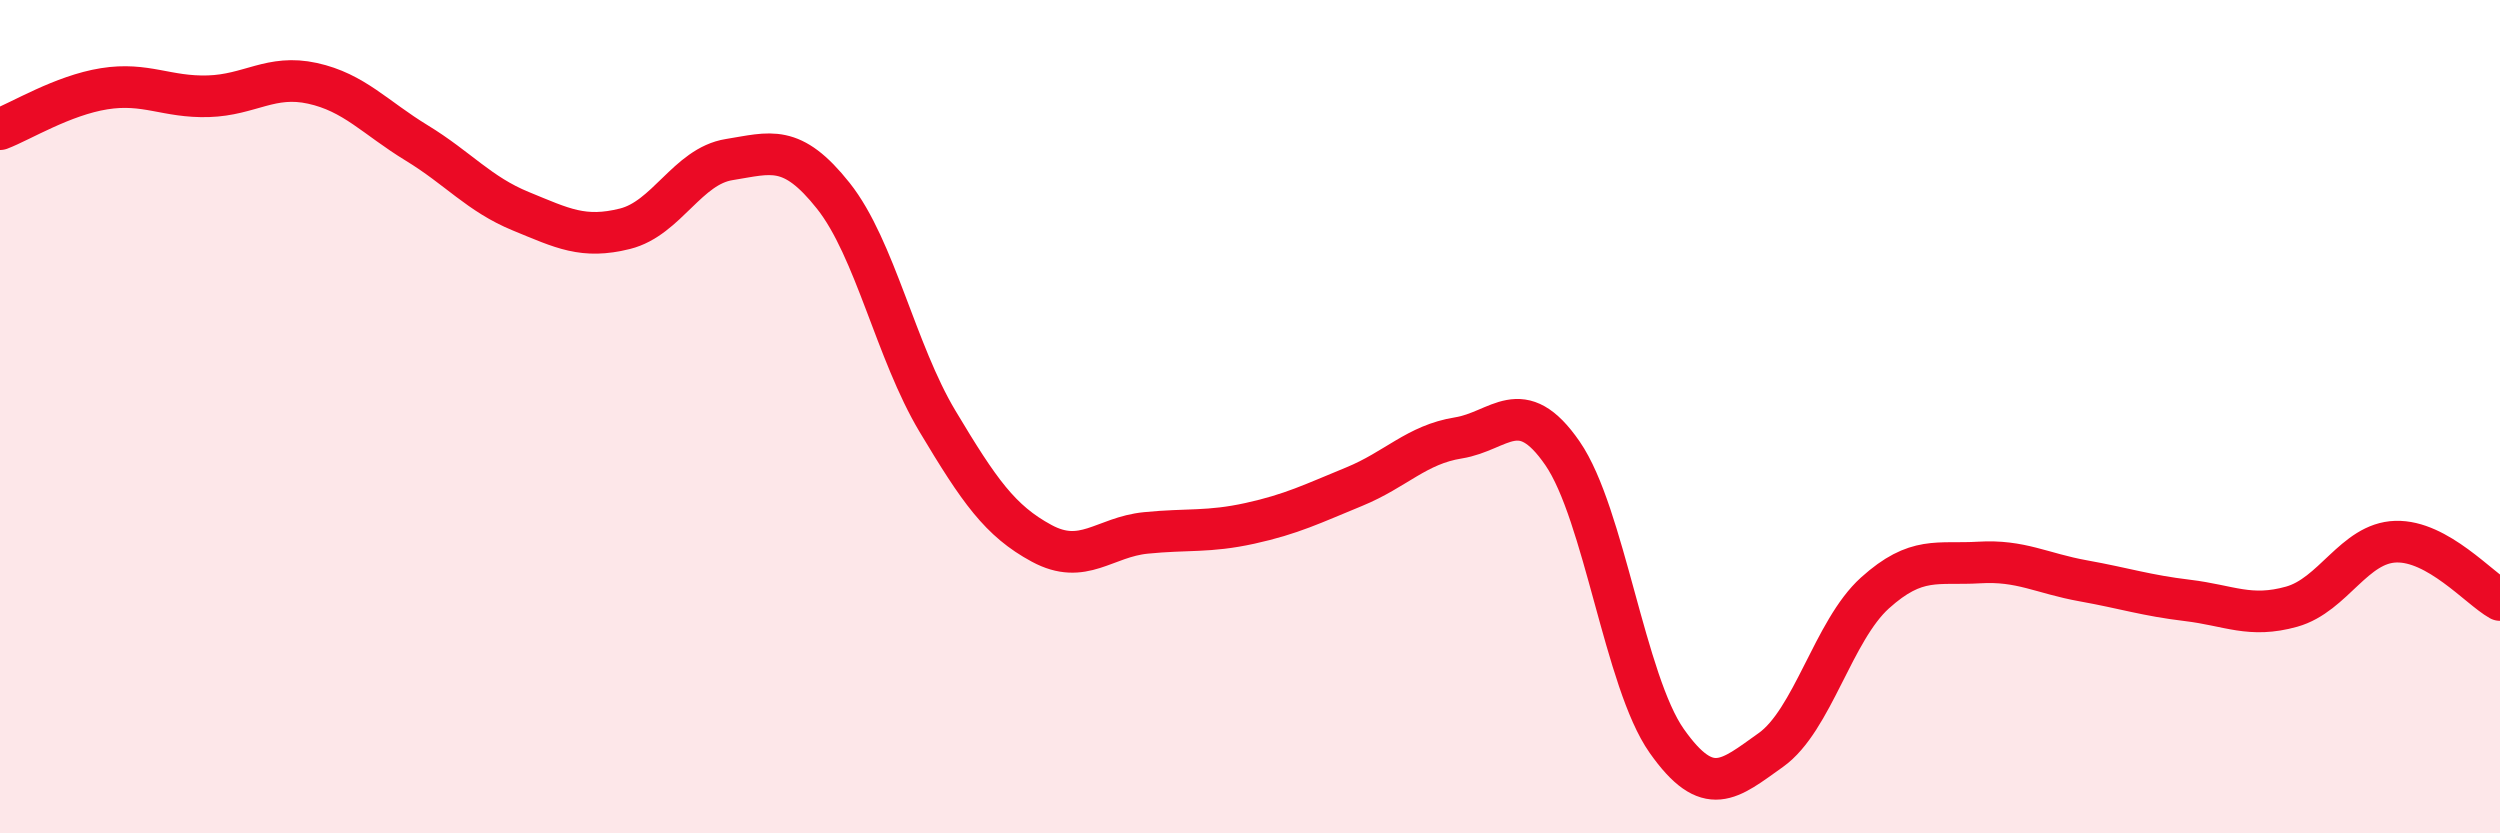
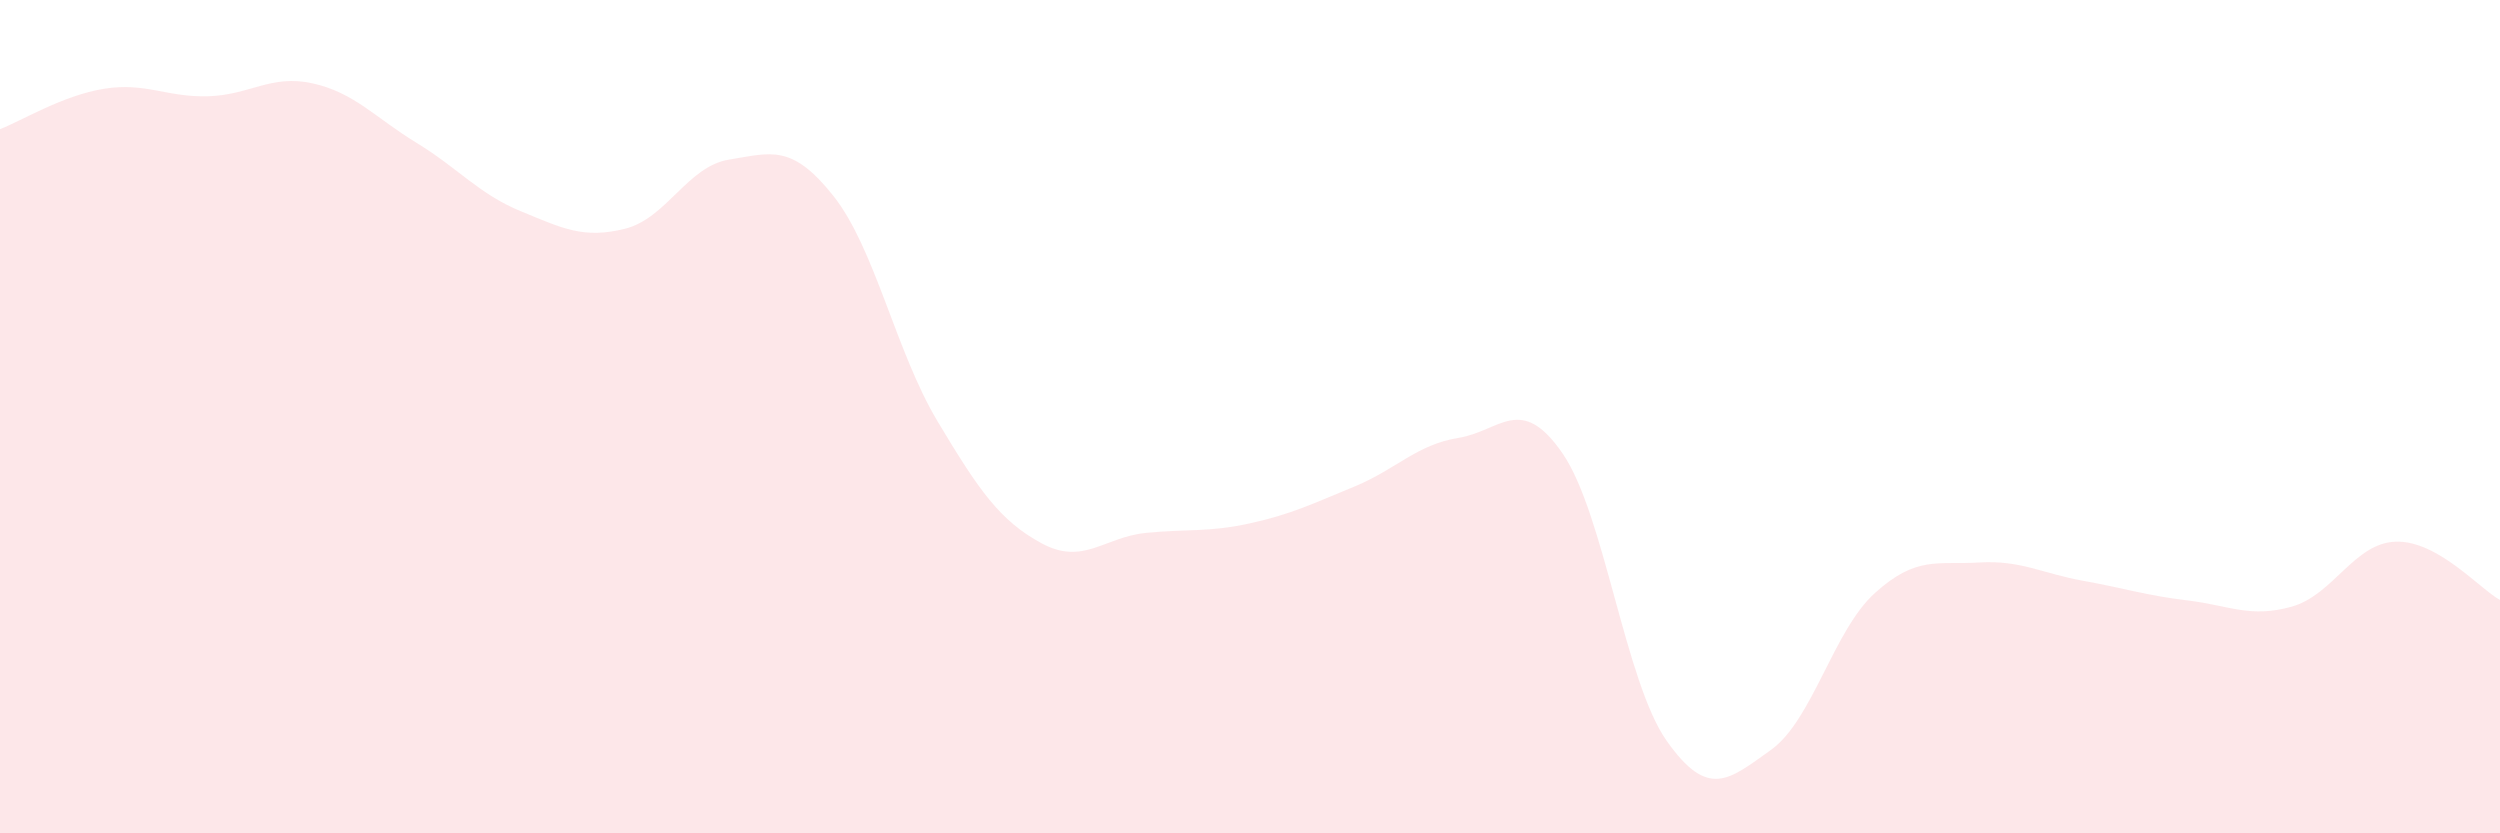
<svg xmlns="http://www.w3.org/2000/svg" width="60" height="20" viewBox="0 0 60 20">
  <path d="M 0,3.1 C 0.5,2.91 1.5,2.29 2.5,2.13 C 3.5,1.97 4,2.34 5,2.31 C 6,2.28 6.5,1.78 7.5,2 C 8.5,2.22 9,2.82 10,3.43 C 11,4.04 11.5,4.66 12.5,5.07 C 13.5,5.48 14,5.74 15,5.49 C 16,5.24 16.5,3.99 17.5,3.83 C 18.5,3.67 19,3.44 20,4.7 C 21,5.96 21.5,8.44 22.5,10.11 C 23.5,11.78 24,12.5 25,13.04 C 26,13.58 26.5,12.89 27.5,12.79 C 28.5,12.69 29,12.78 30,12.56 C 31,12.34 31.5,12.09 32.5,11.68 C 33.5,11.27 34,10.67 35,10.51 C 36,10.35 36.5,9.43 37.5,10.88 C 38.5,12.33 39,16.36 40,17.78 C 41,19.2 41.5,18.71 42.5,18 C 43.5,17.29 44,15.13 45,14.23 C 46,13.33 46.5,13.56 47.5,13.5 C 48.5,13.44 49,13.76 50,13.94 C 51,14.12 51.5,14.29 52.5,14.41 C 53.5,14.53 54,14.84 55,14.56 C 56,14.28 56.5,13.03 57.5,13 C 58.5,12.97 59.5,14.12 60,14.4L60 20L0 20Z" fill="#EB0A25" opacity="0.1" stroke-linecap="round" stroke-linejoin="round" />
-   <path d="M 0,3.1 C 0.5,2.91 1.5,2.29 2.5,2.13 C 3.5,1.97 4,2.34 5,2.31 C 6,2.28 6.5,1.78 7.5,2 C 8.5,2.22 9,2.82 10,3.43 C 11,4.04 11.5,4.66 12.5,5.07 C 13.5,5.48 14,5.74 15,5.49 C 16,5.24 16.5,3.99 17.5,3.83 C 18.5,3.67 19,3.44 20,4.7 C 21,5.96 21.5,8.44 22.5,10.11 C 23.5,11.78 24,12.5 25,13.04 C 26,13.58 26.5,12.89 27.5,12.79 C 28.5,12.69 29,12.78 30,12.56 C 31,12.34 31.5,12.09 32.5,11.68 C 33.5,11.27 34,10.67 35,10.51 C 36,10.35 36.5,9.43 37.5,10.88 C 38.5,12.33 39,16.36 40,17.78 C 41,19.2 41.5,18.71 42.5,18 C 43.5,17.29 44,15.13 45,14.23 C 46,13.33 46.5,13.56 47.5,13.5 C 48.5,13.44 49,13.76 50,13.94 C 51,14.12 51.5,14.29 52.5,14.41 C 53.5,14.53 54,14.84 55,14.56 C 56,14.28 56.5,13.03 57.5,13 C 58.5,12.97 59.5,14.12 60,14.4" stroke="#EB0A25" stroke-width="1" fill="none" stroke-linecap="round" stroke-linejoin="round" />
</svg>